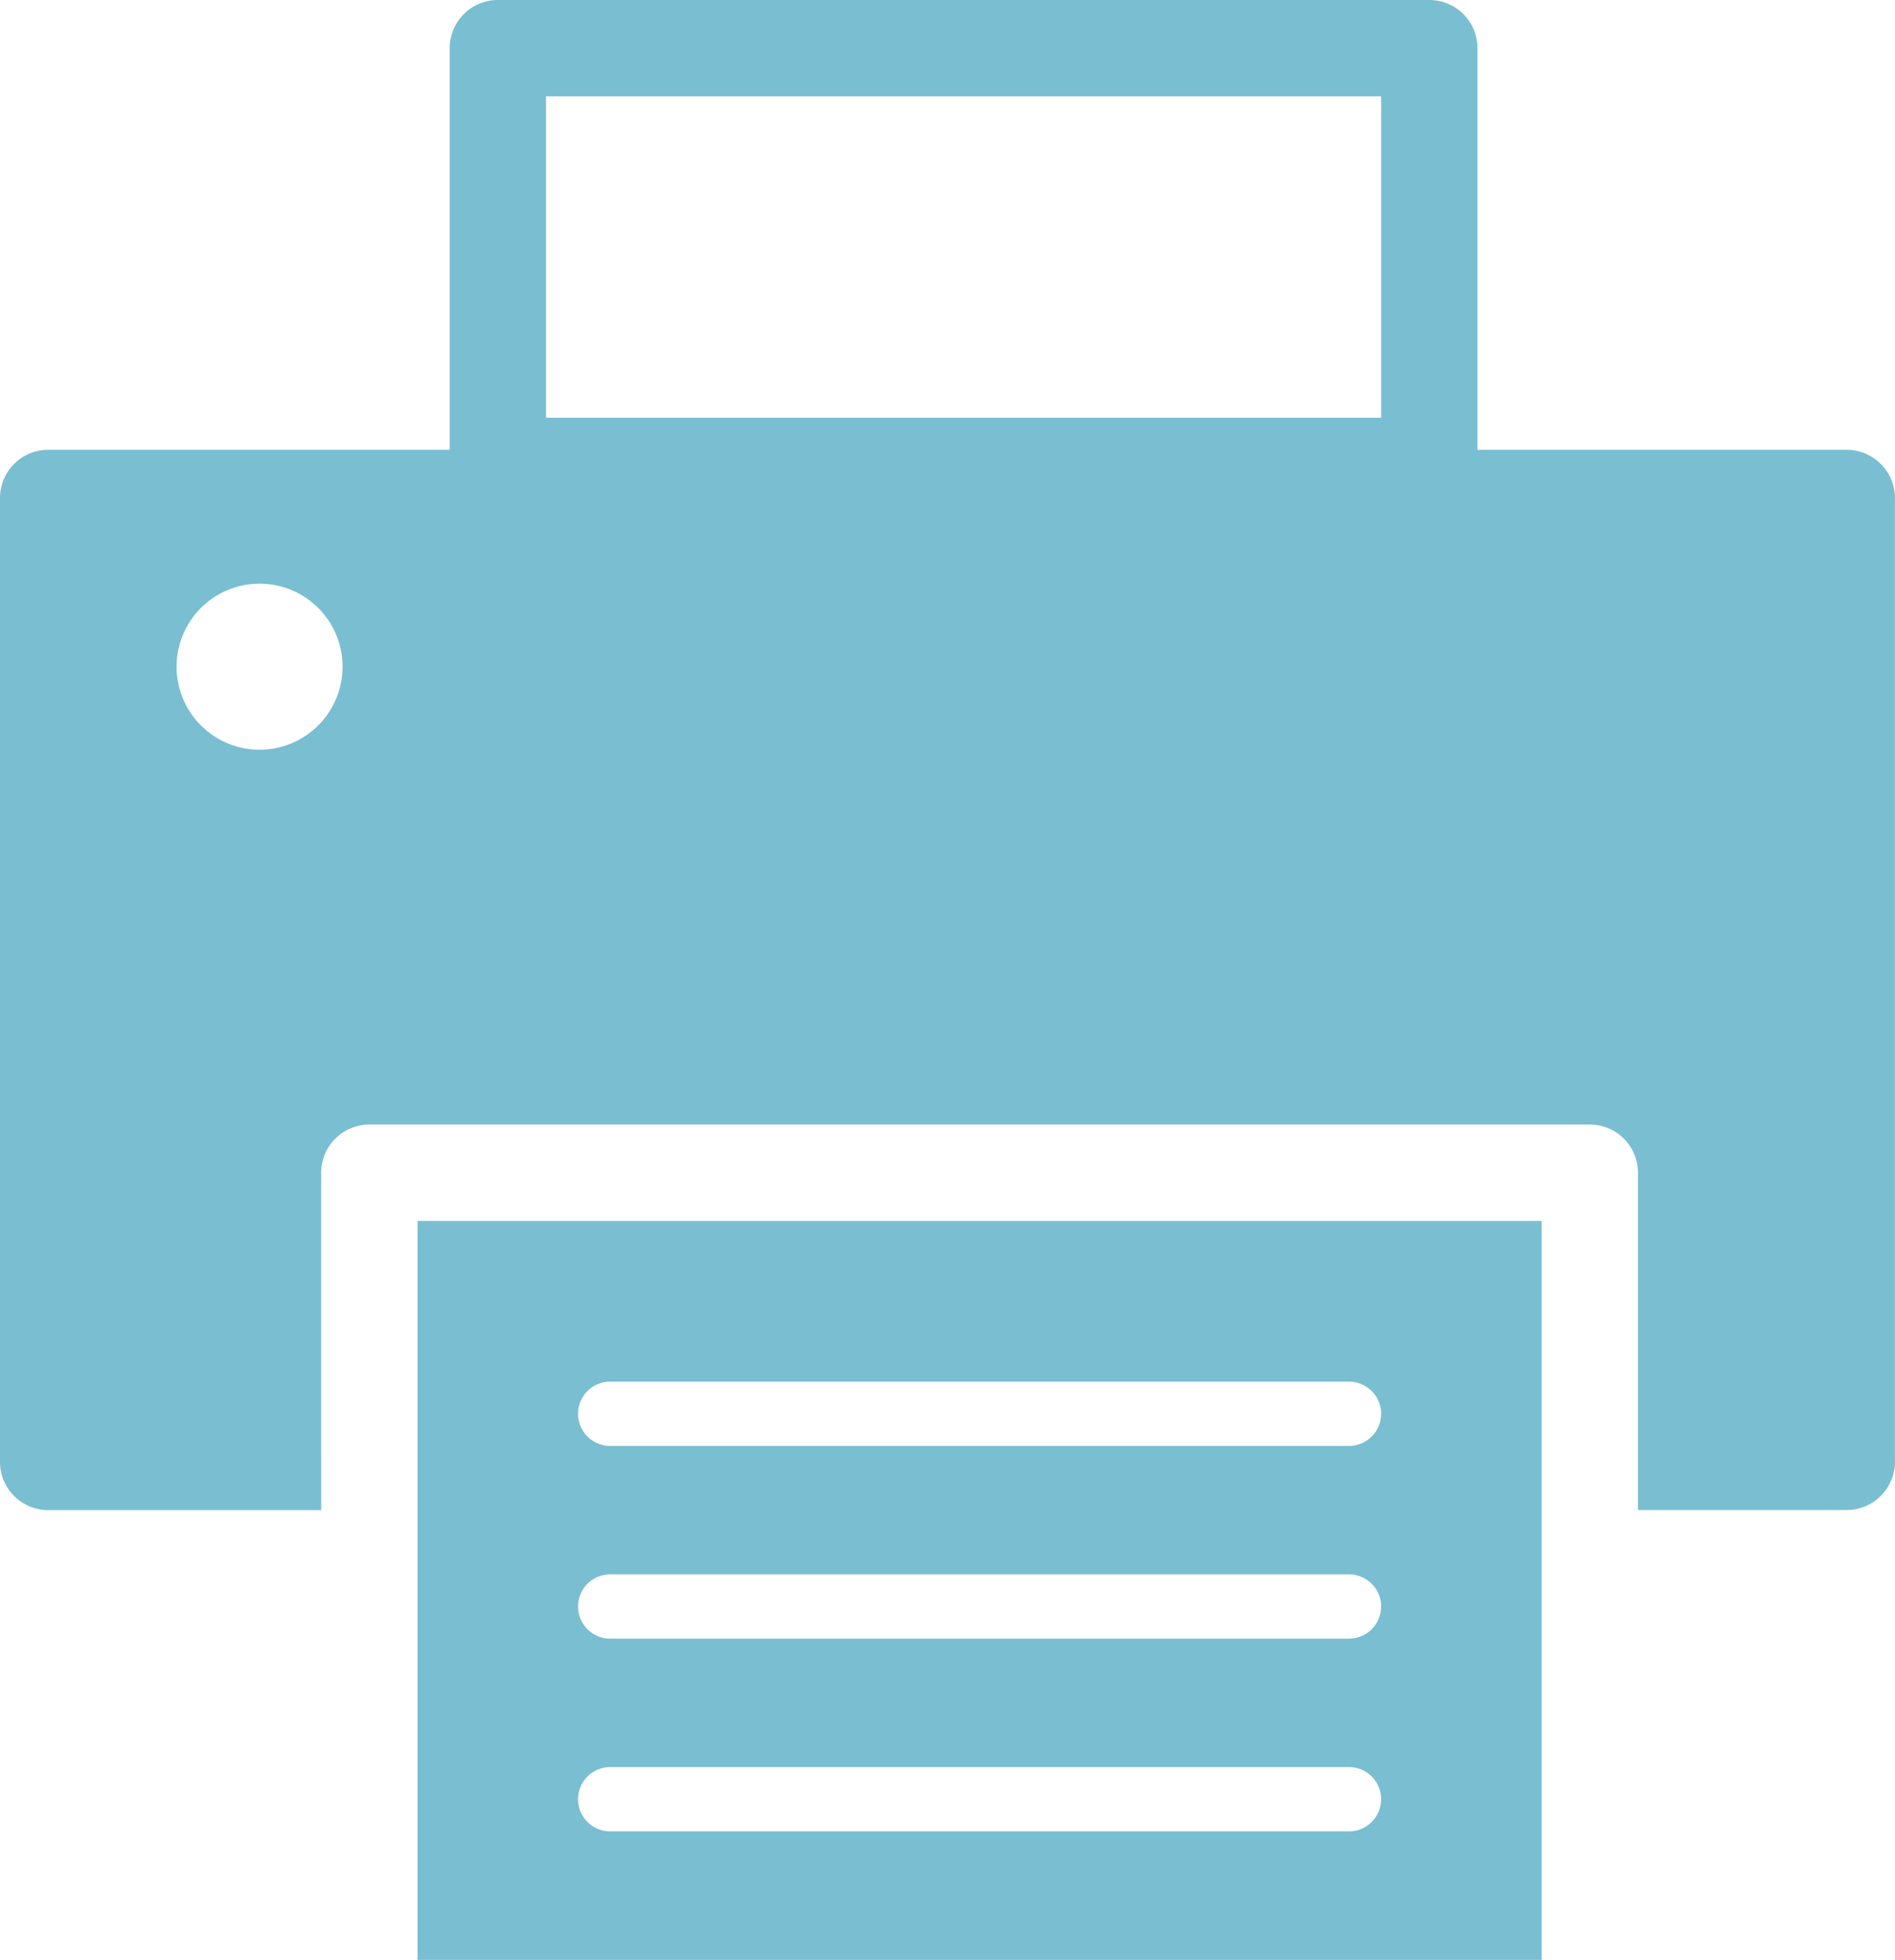
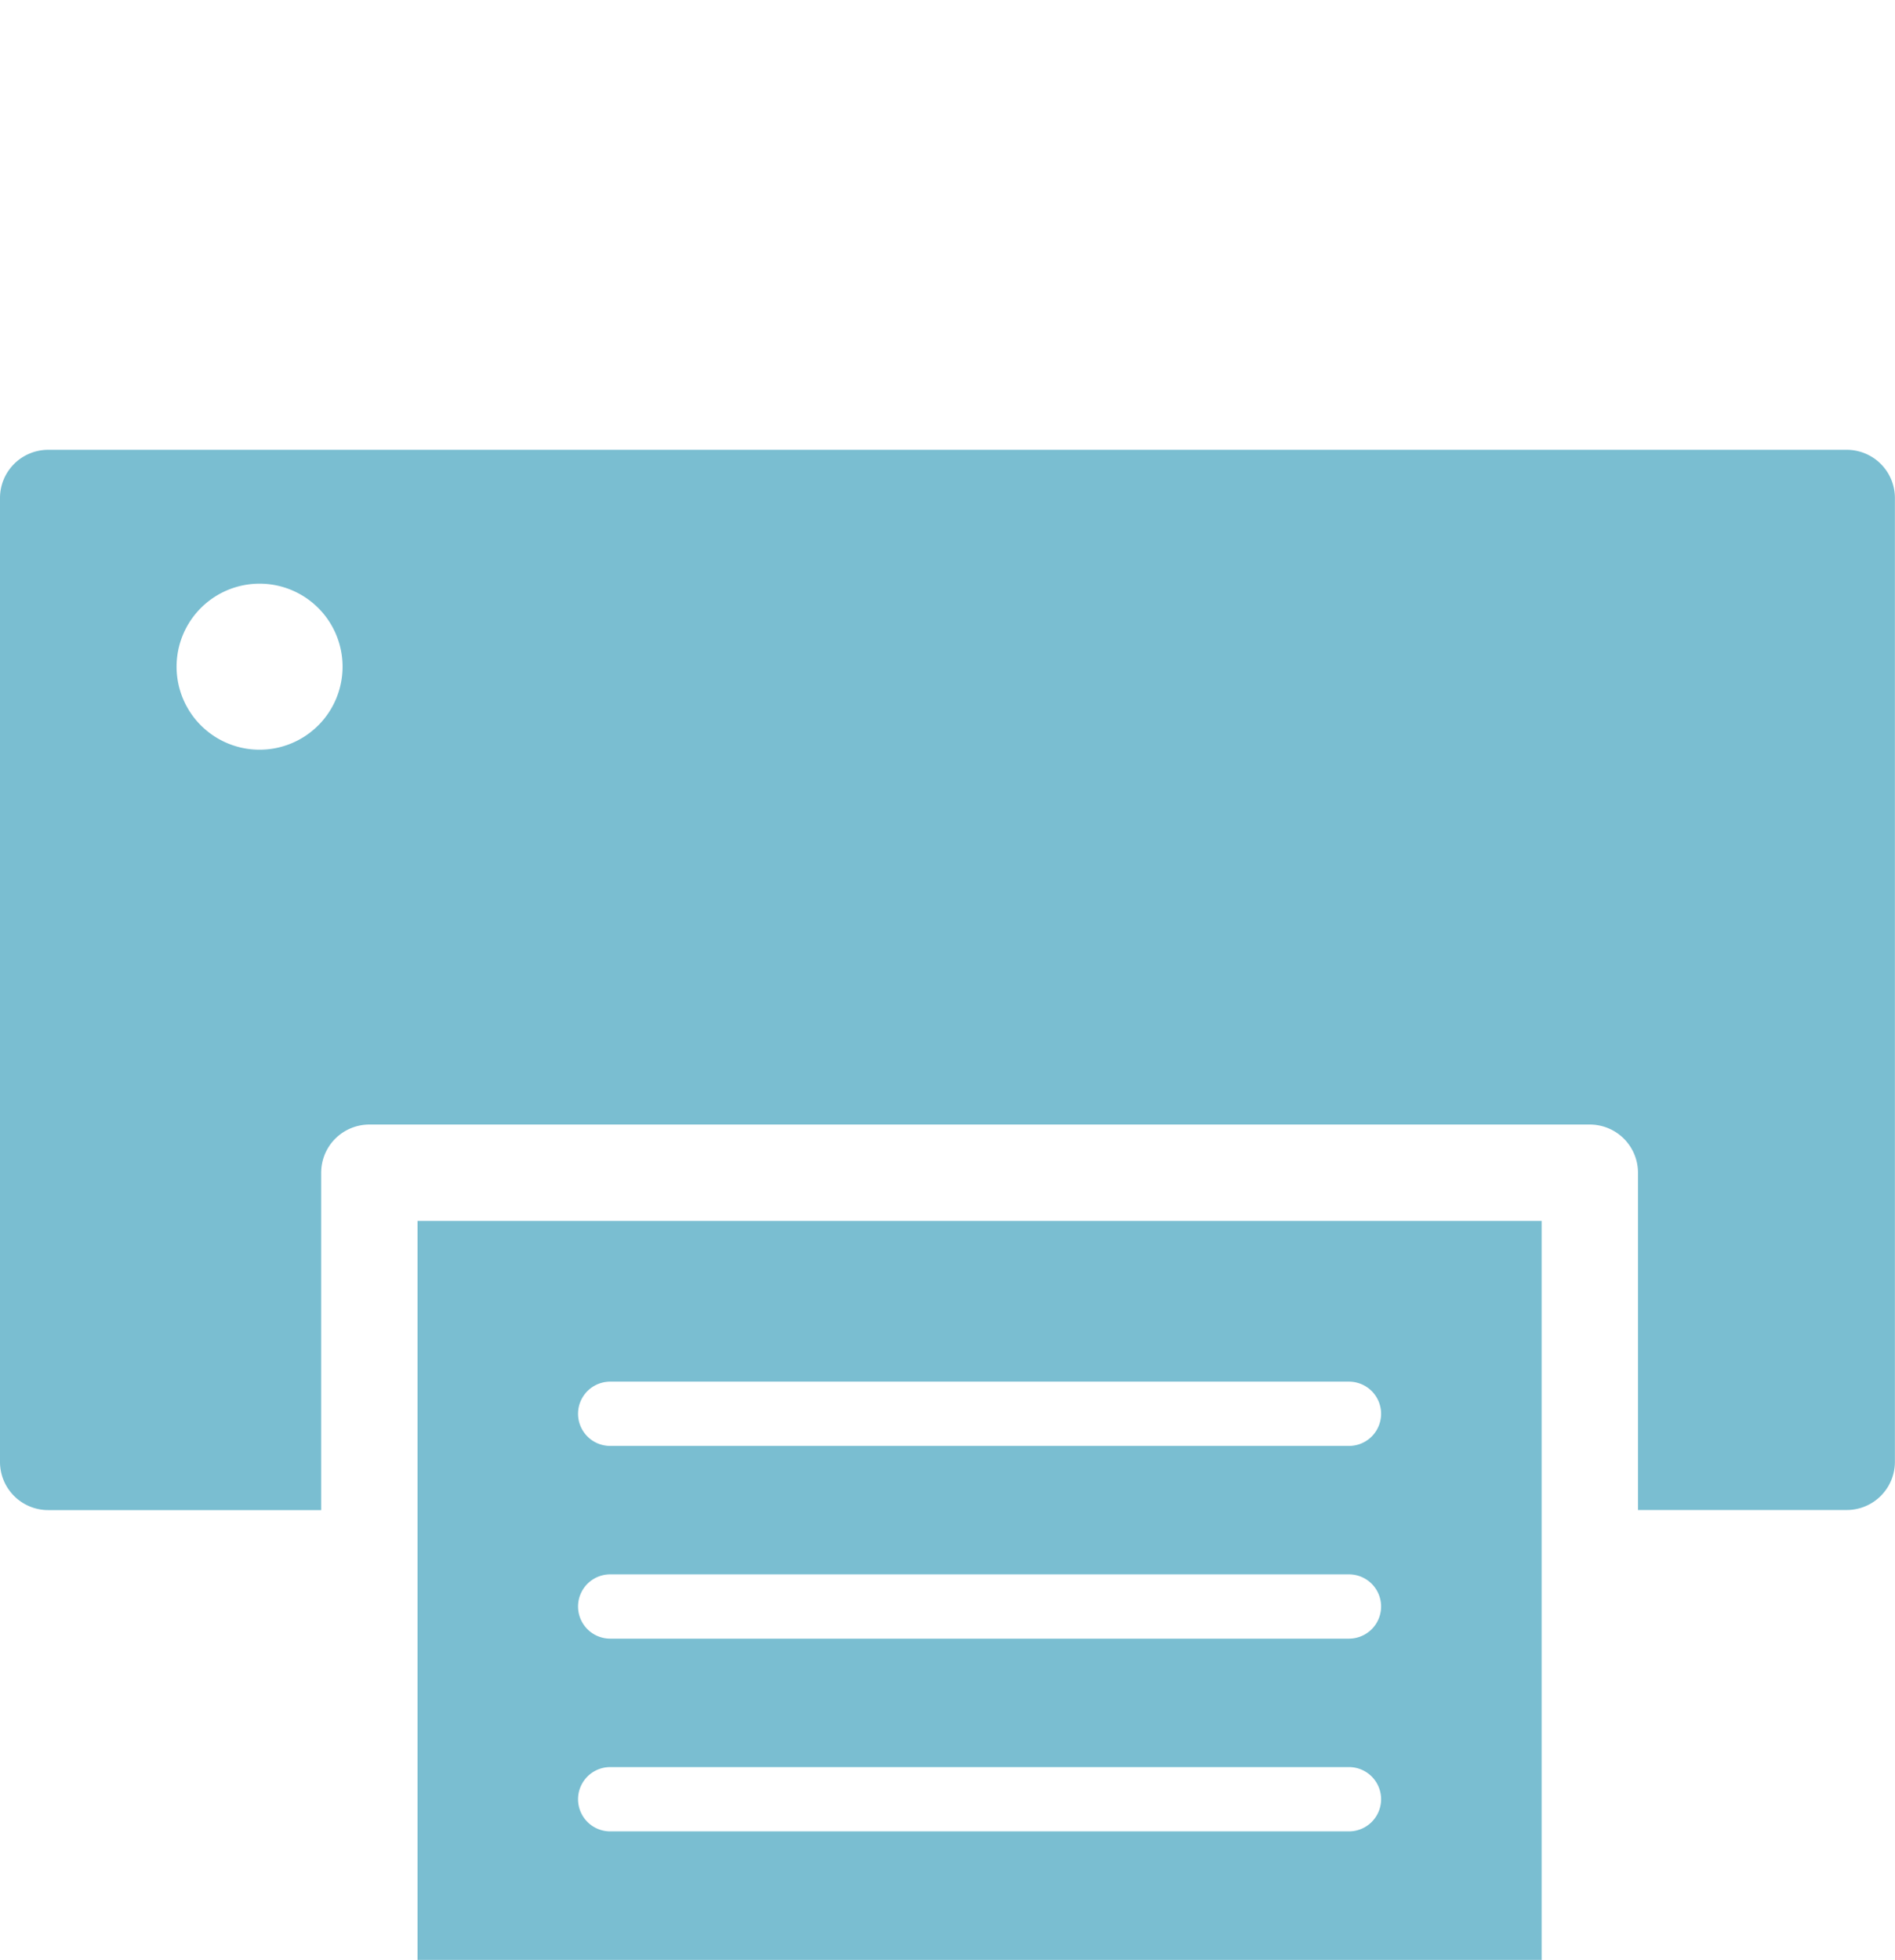
<svg xmlns="http://www.w3.org/2000/svg" width="20.025" height="20.704" viewBox="0 0 20.025 20.704">
  <g transform="translate(-11 -12)">
-     <path d="M35.352,17.431H25.509A.509.509,0,0,1,25,16.921V12.509A.509.509,0,0,1,25.509,12h9.843a.509.509,0,0,1,.509.509v4.412A.509.509,0,0,1,35.352,17.431Zm-9.334-1.018h8.825V13.018H26.018Z" transform="translate(-9.248)" fill="#7abed1" />
    <g transform="translate(11 16.752)">
      <path d="M30.516,26H11.509a.509.509,0,0,0-.509.509V36.692a.509.509,0,0,0,.509.509h2.885V33.637a.509.509,0,0,1,.509-.509H27.8a.509.509,0,0,1,.509.509V37.2h2.206a.509.509,0,0,0,.509-.509V26.509A.509.509,0,0,0,30.516,26ZM13.743,29.168a.877.877,0,1,1,.877-.877A.877.877,0,0,1,13.743,29.168Z" transform="translate(-11 -26)" fill="#7abed1" />
    </g>
    <path d="M24,50v7.807H35.879V50Zm9.843,6.449H26.036a.339.339,0,1,1,0-.679h7.807a.339.339,0,1,1,0,.679Zm0-2.036H26.036a.339.339,0,1,1,0-.679h7.807a.339.339,0,1,1,0,.679Zm0-2.036H26.036a.339.339,0,1,1,0-.679h7.807a.339.339,0,1,1,0,.679Z" transform="translate(-8.588 -25.102)" fill="#7abed1" />
  </g>
</svg>